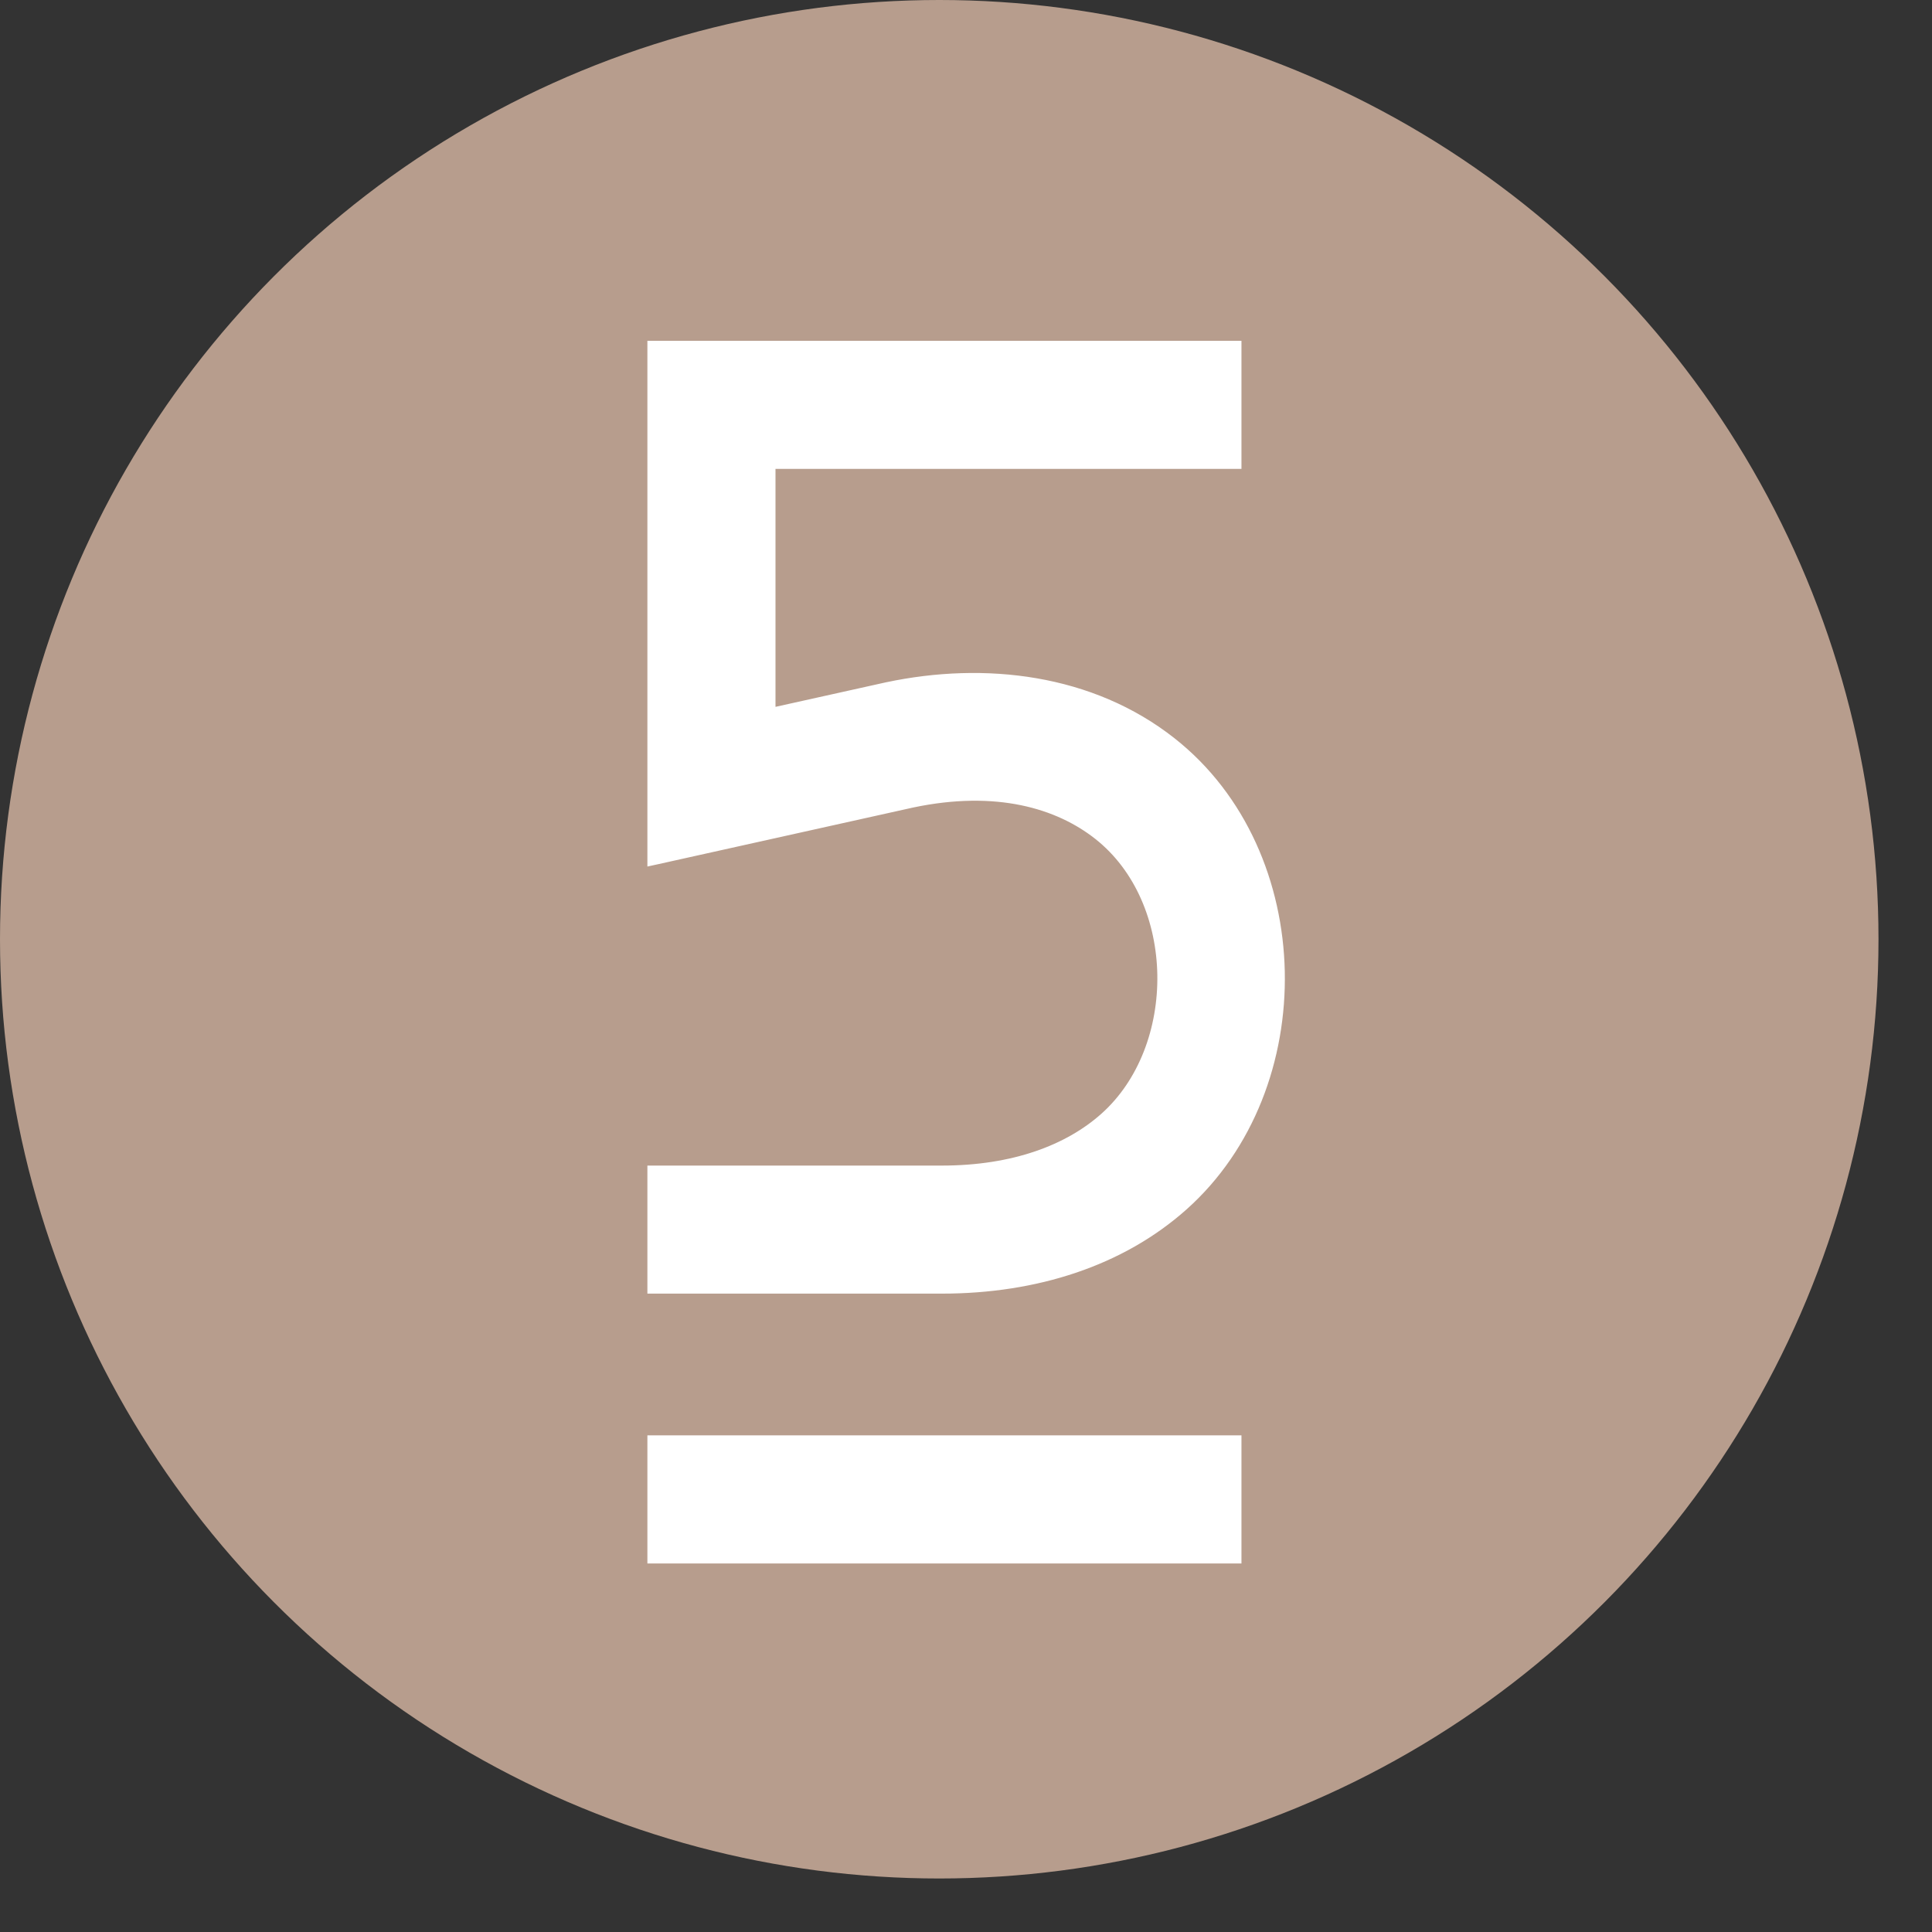
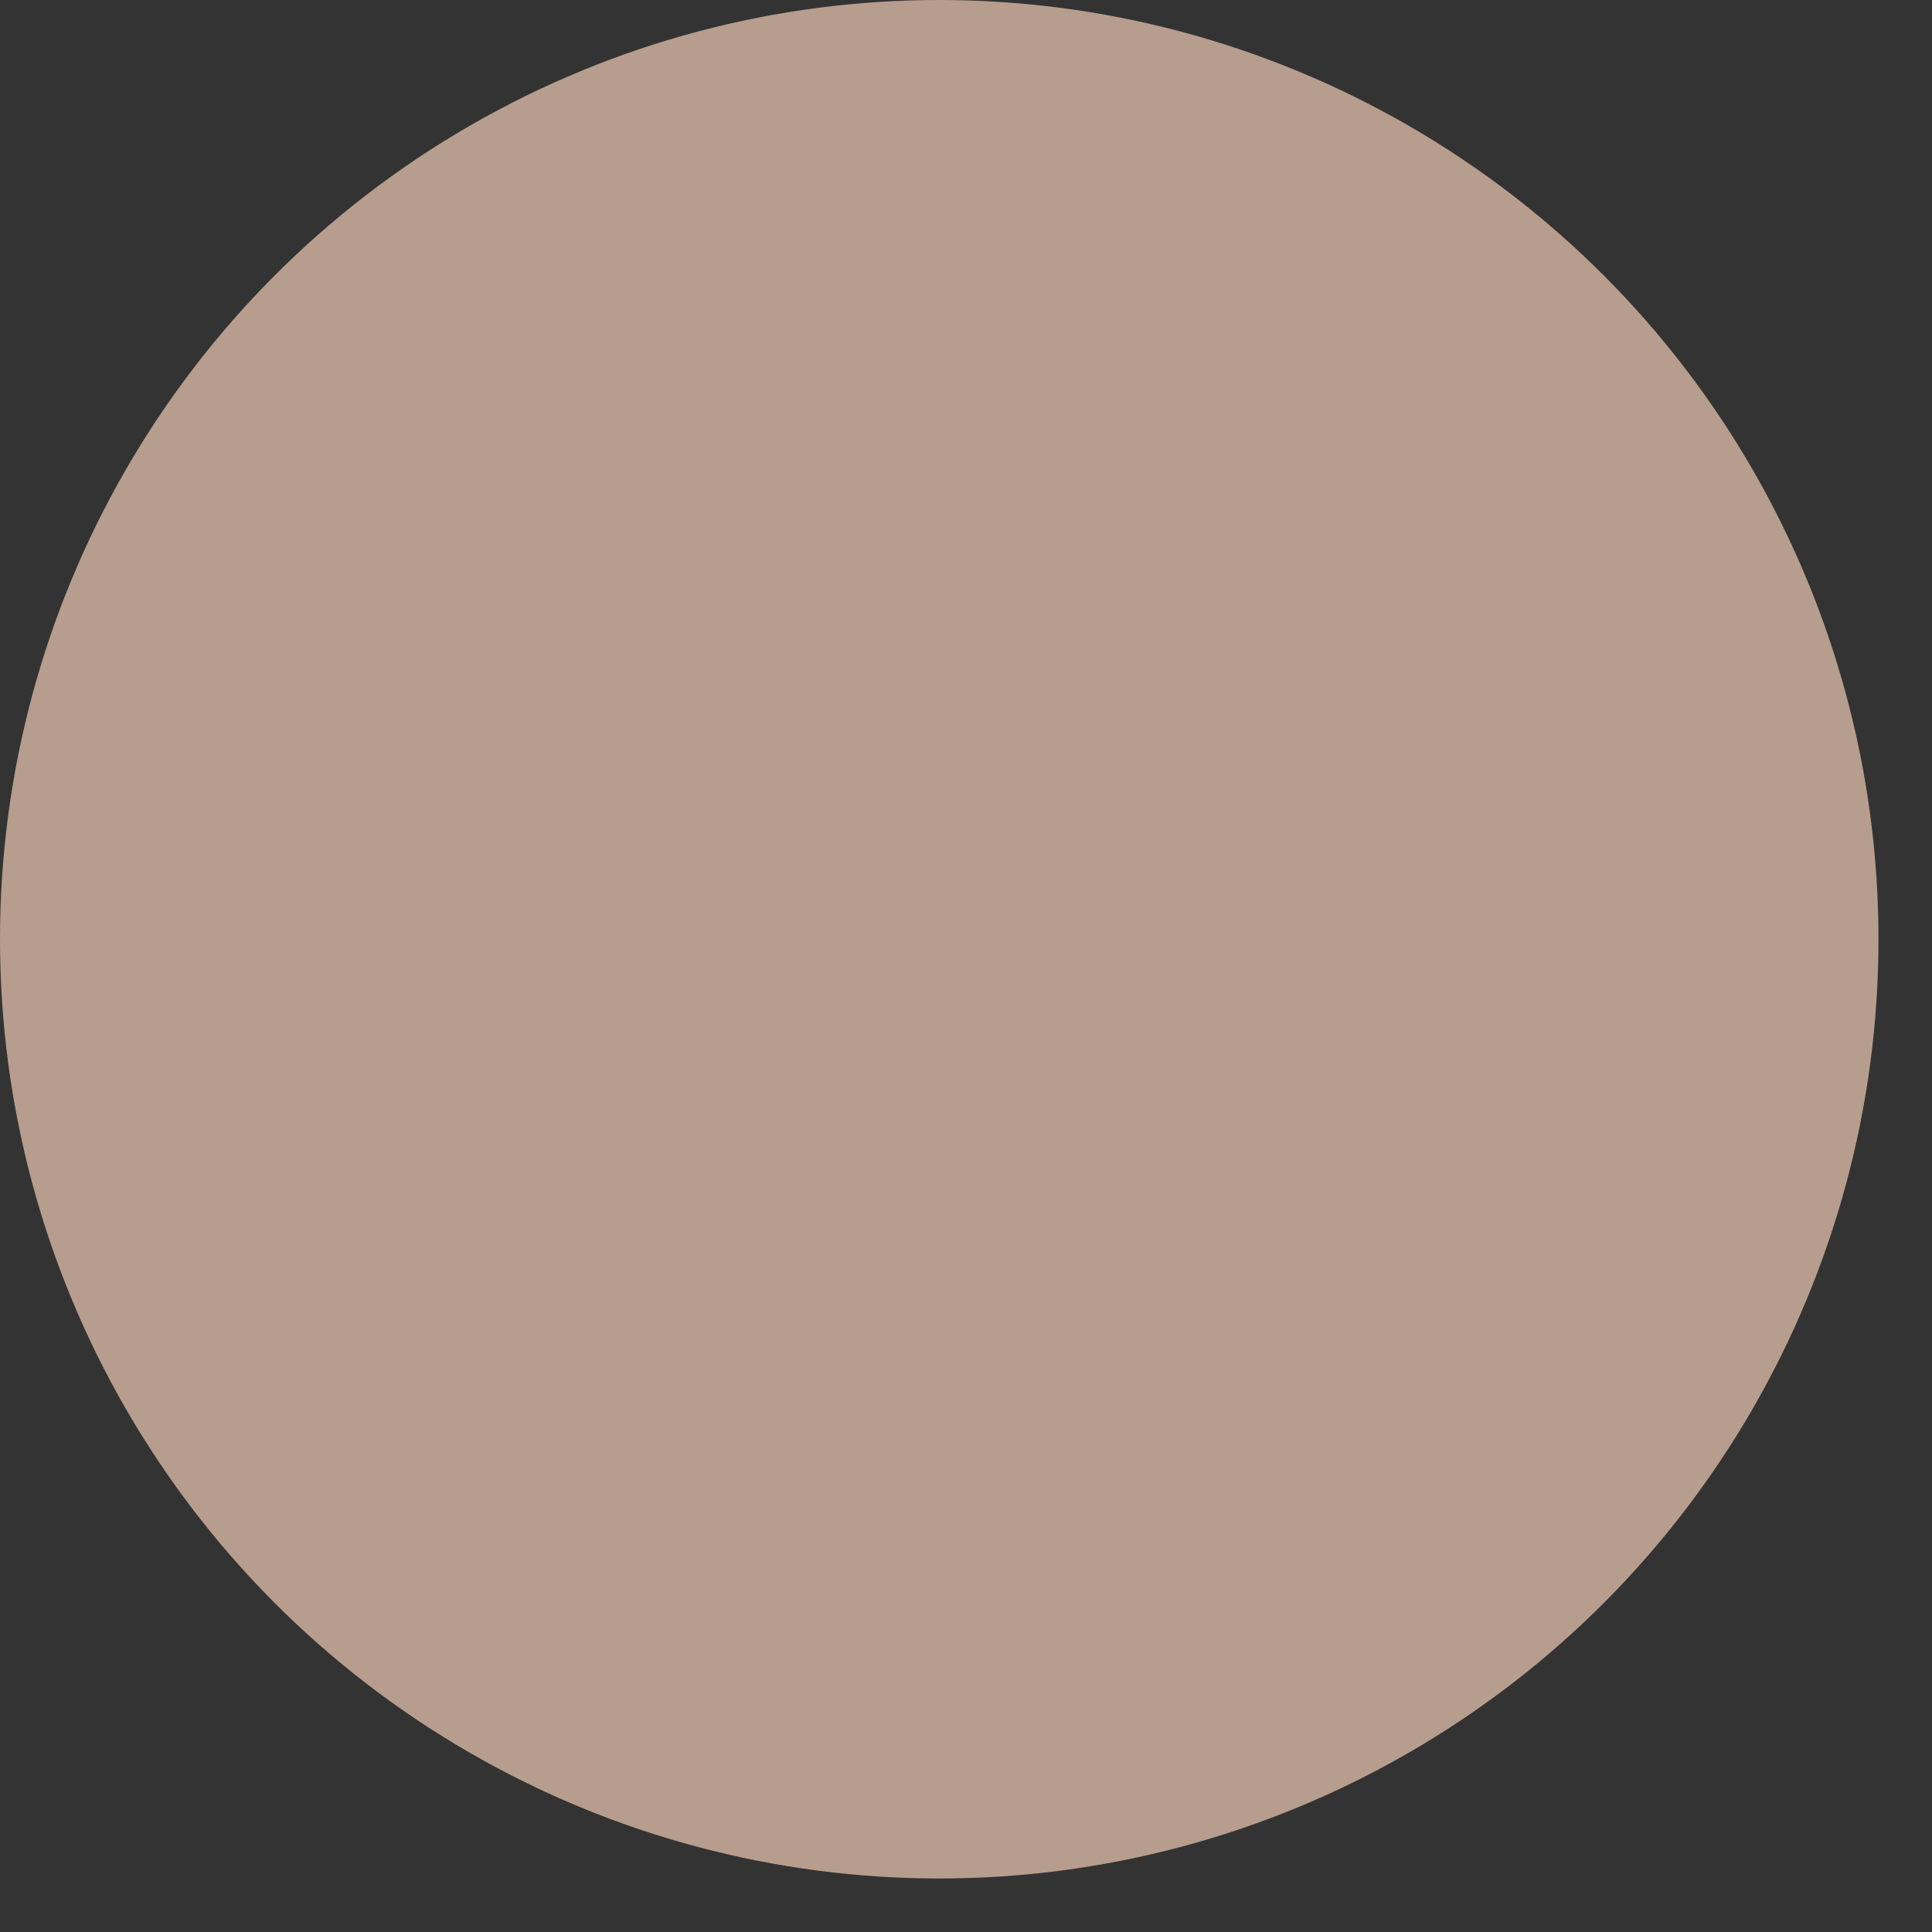
<svg xmlns="http://www.w3.org/2000/svg" width="33" height="33" viewBox="0 0 33 33" fill="none">
  <rect x="0" y="0" width="33" height="33" fill="#333333" stroke="none" />
  <circle cx="16.043" cy="16.043" r="16.043" fill="#B79D8D" />
-   <path d="M11.2 5.892H11.129V5.963V14.624V14.713L11.216 14.694L15.585 13.723C15.585 13.723 15.585 13.723 15.585 13.723C17.024 13.421 18.075 13.739 18.752 14.273C19.461 14.832 19.823 15.734 19.839 16.65C19.854 17.566 19.523 18.486 18.858 19.078C18.246 19.623 17.314 19.98 16.087 19.98H11.2H11.129V20.051V21.954V22.025H11.2H16.087C17.704 22.025 19.156 21.552 20.218 20.606C21.355 19.593 21.906 18.083 21.874 16.591C21.841 15.099 21.226 13.618 20.018 12.666C18.64 11.58 16.82 11.371 15.153 11.723L15.153 11.723L15.152 11.723L13.175 12.162V7.938H21.063H21.134V7.867V5.963V5.892H21.063H11.2ZM11.2 24.588H11.129V24.66V26.563V26.634H11.2H21.063H21.134V26.563V24.66V24.588H21.063H11.2Z" fill="white" stroke="white" stroke-width="0.142" />
</svg>